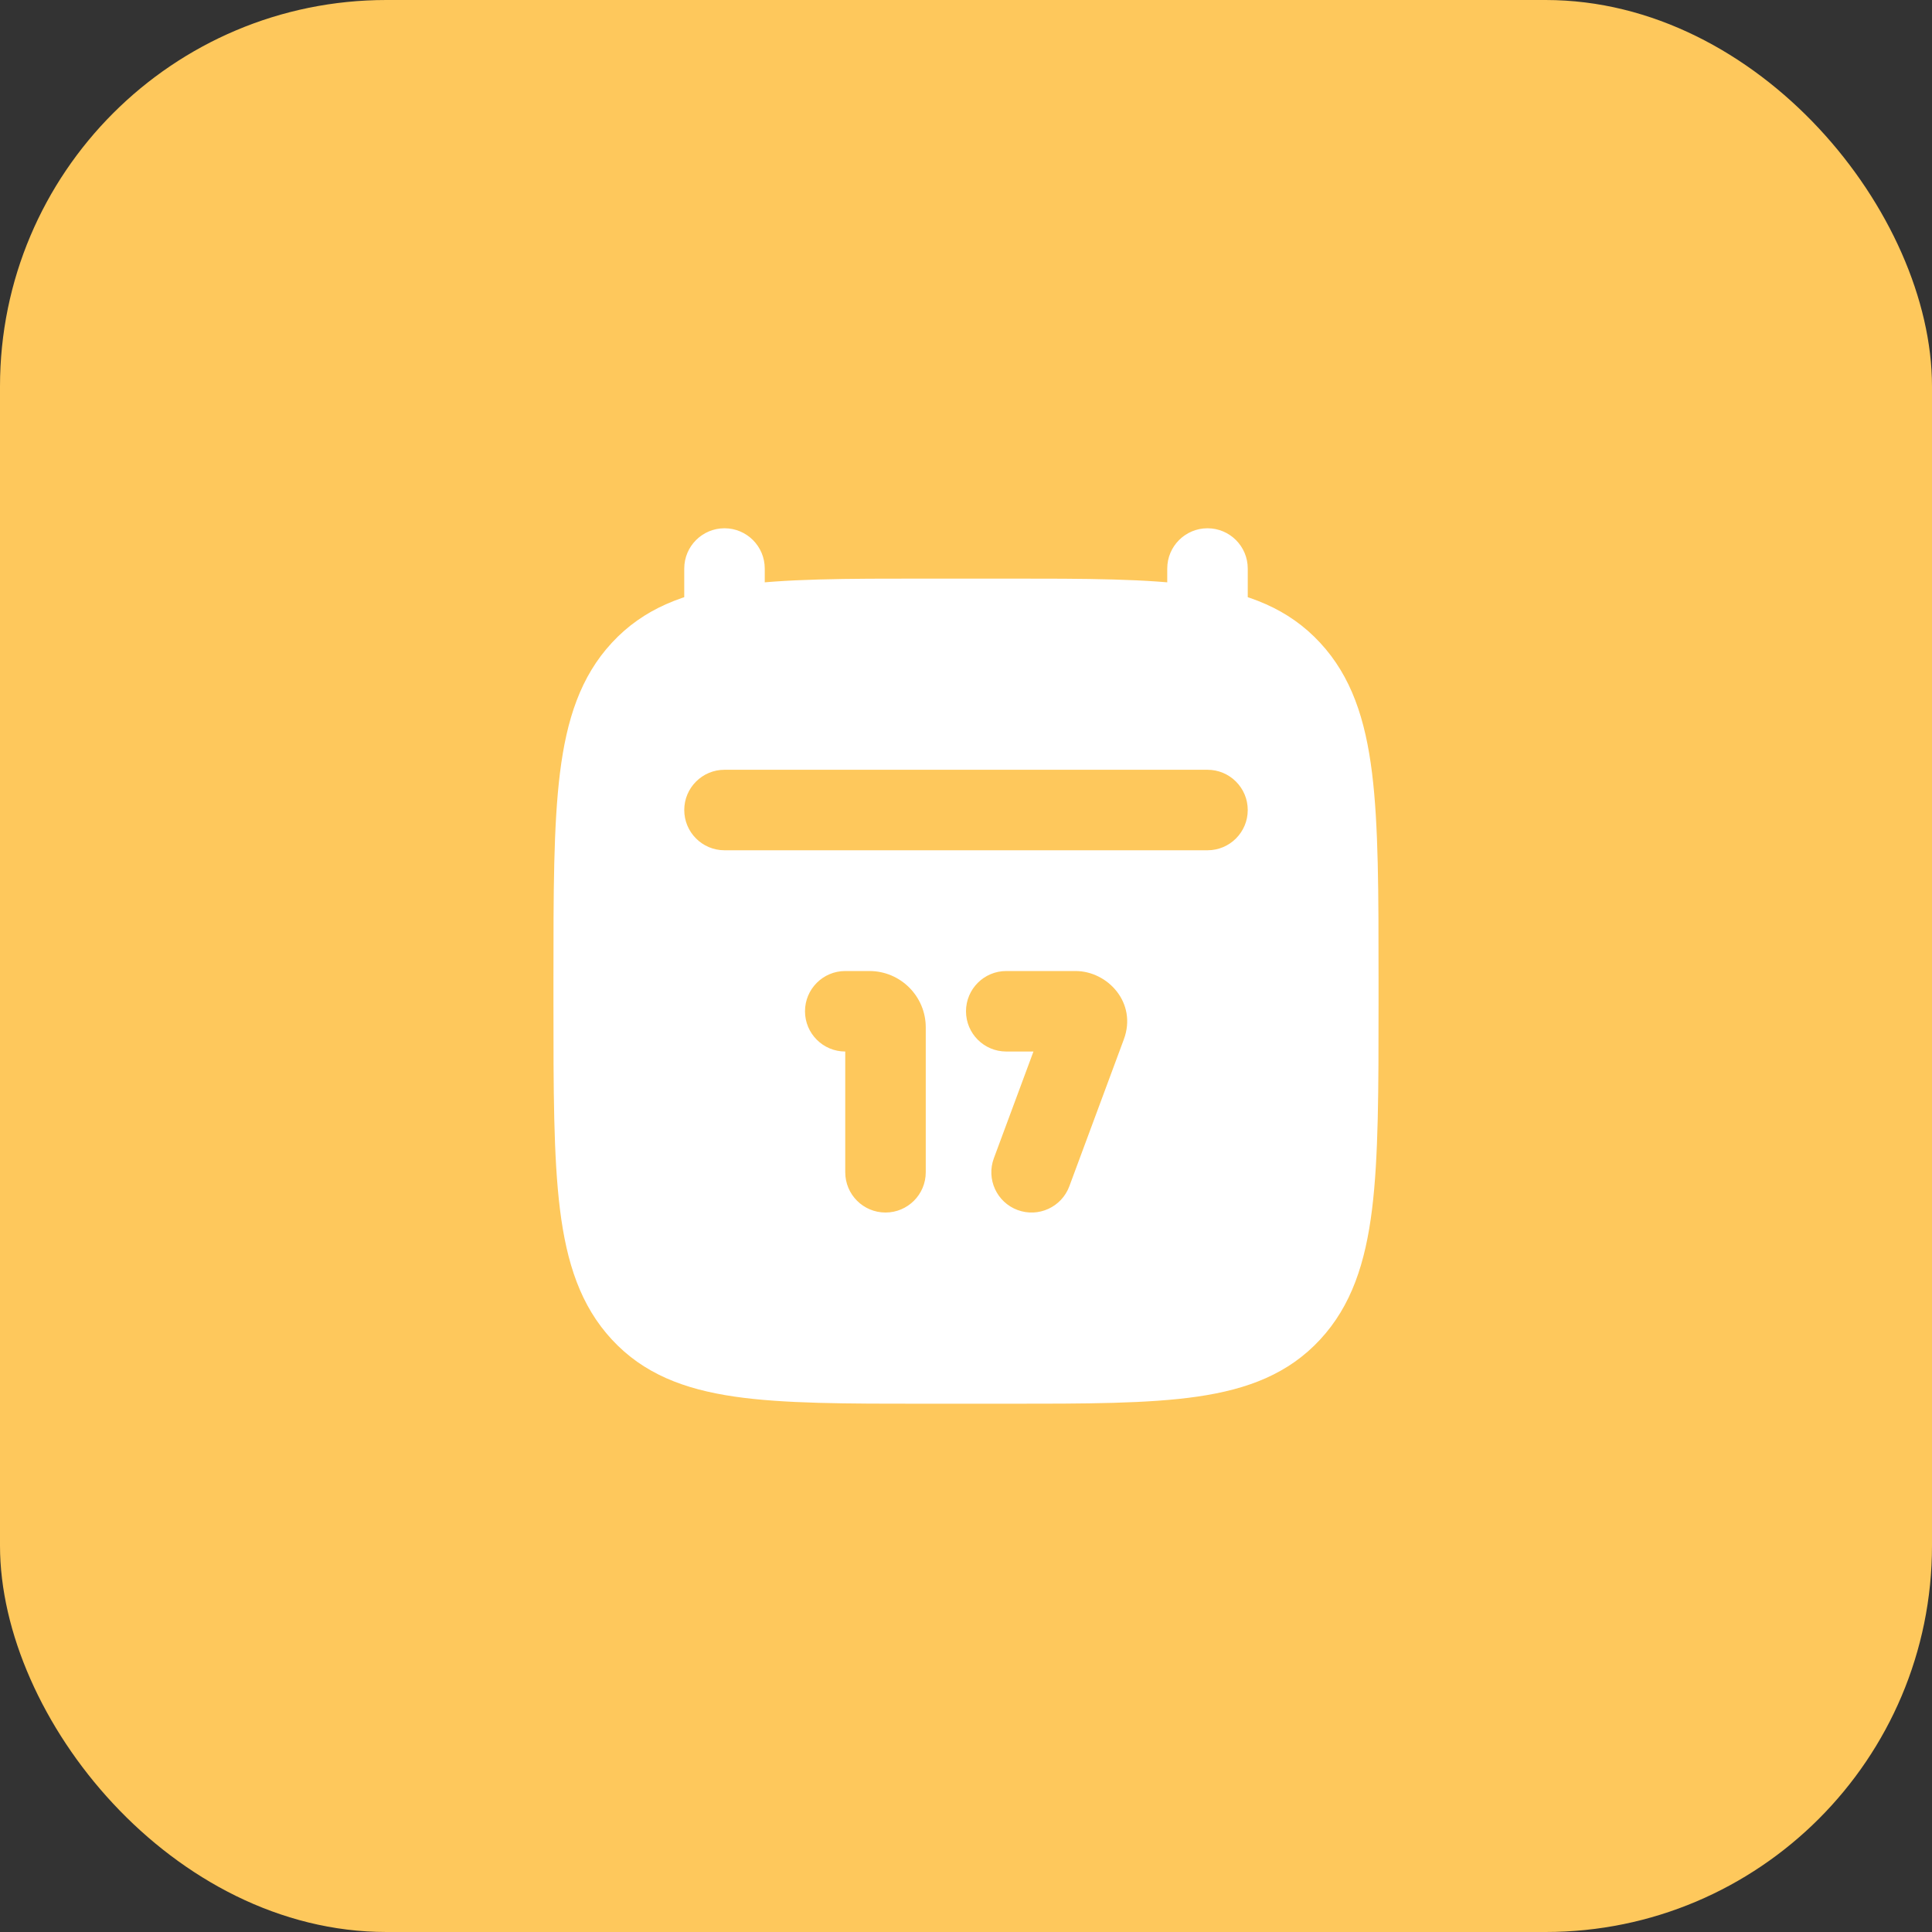
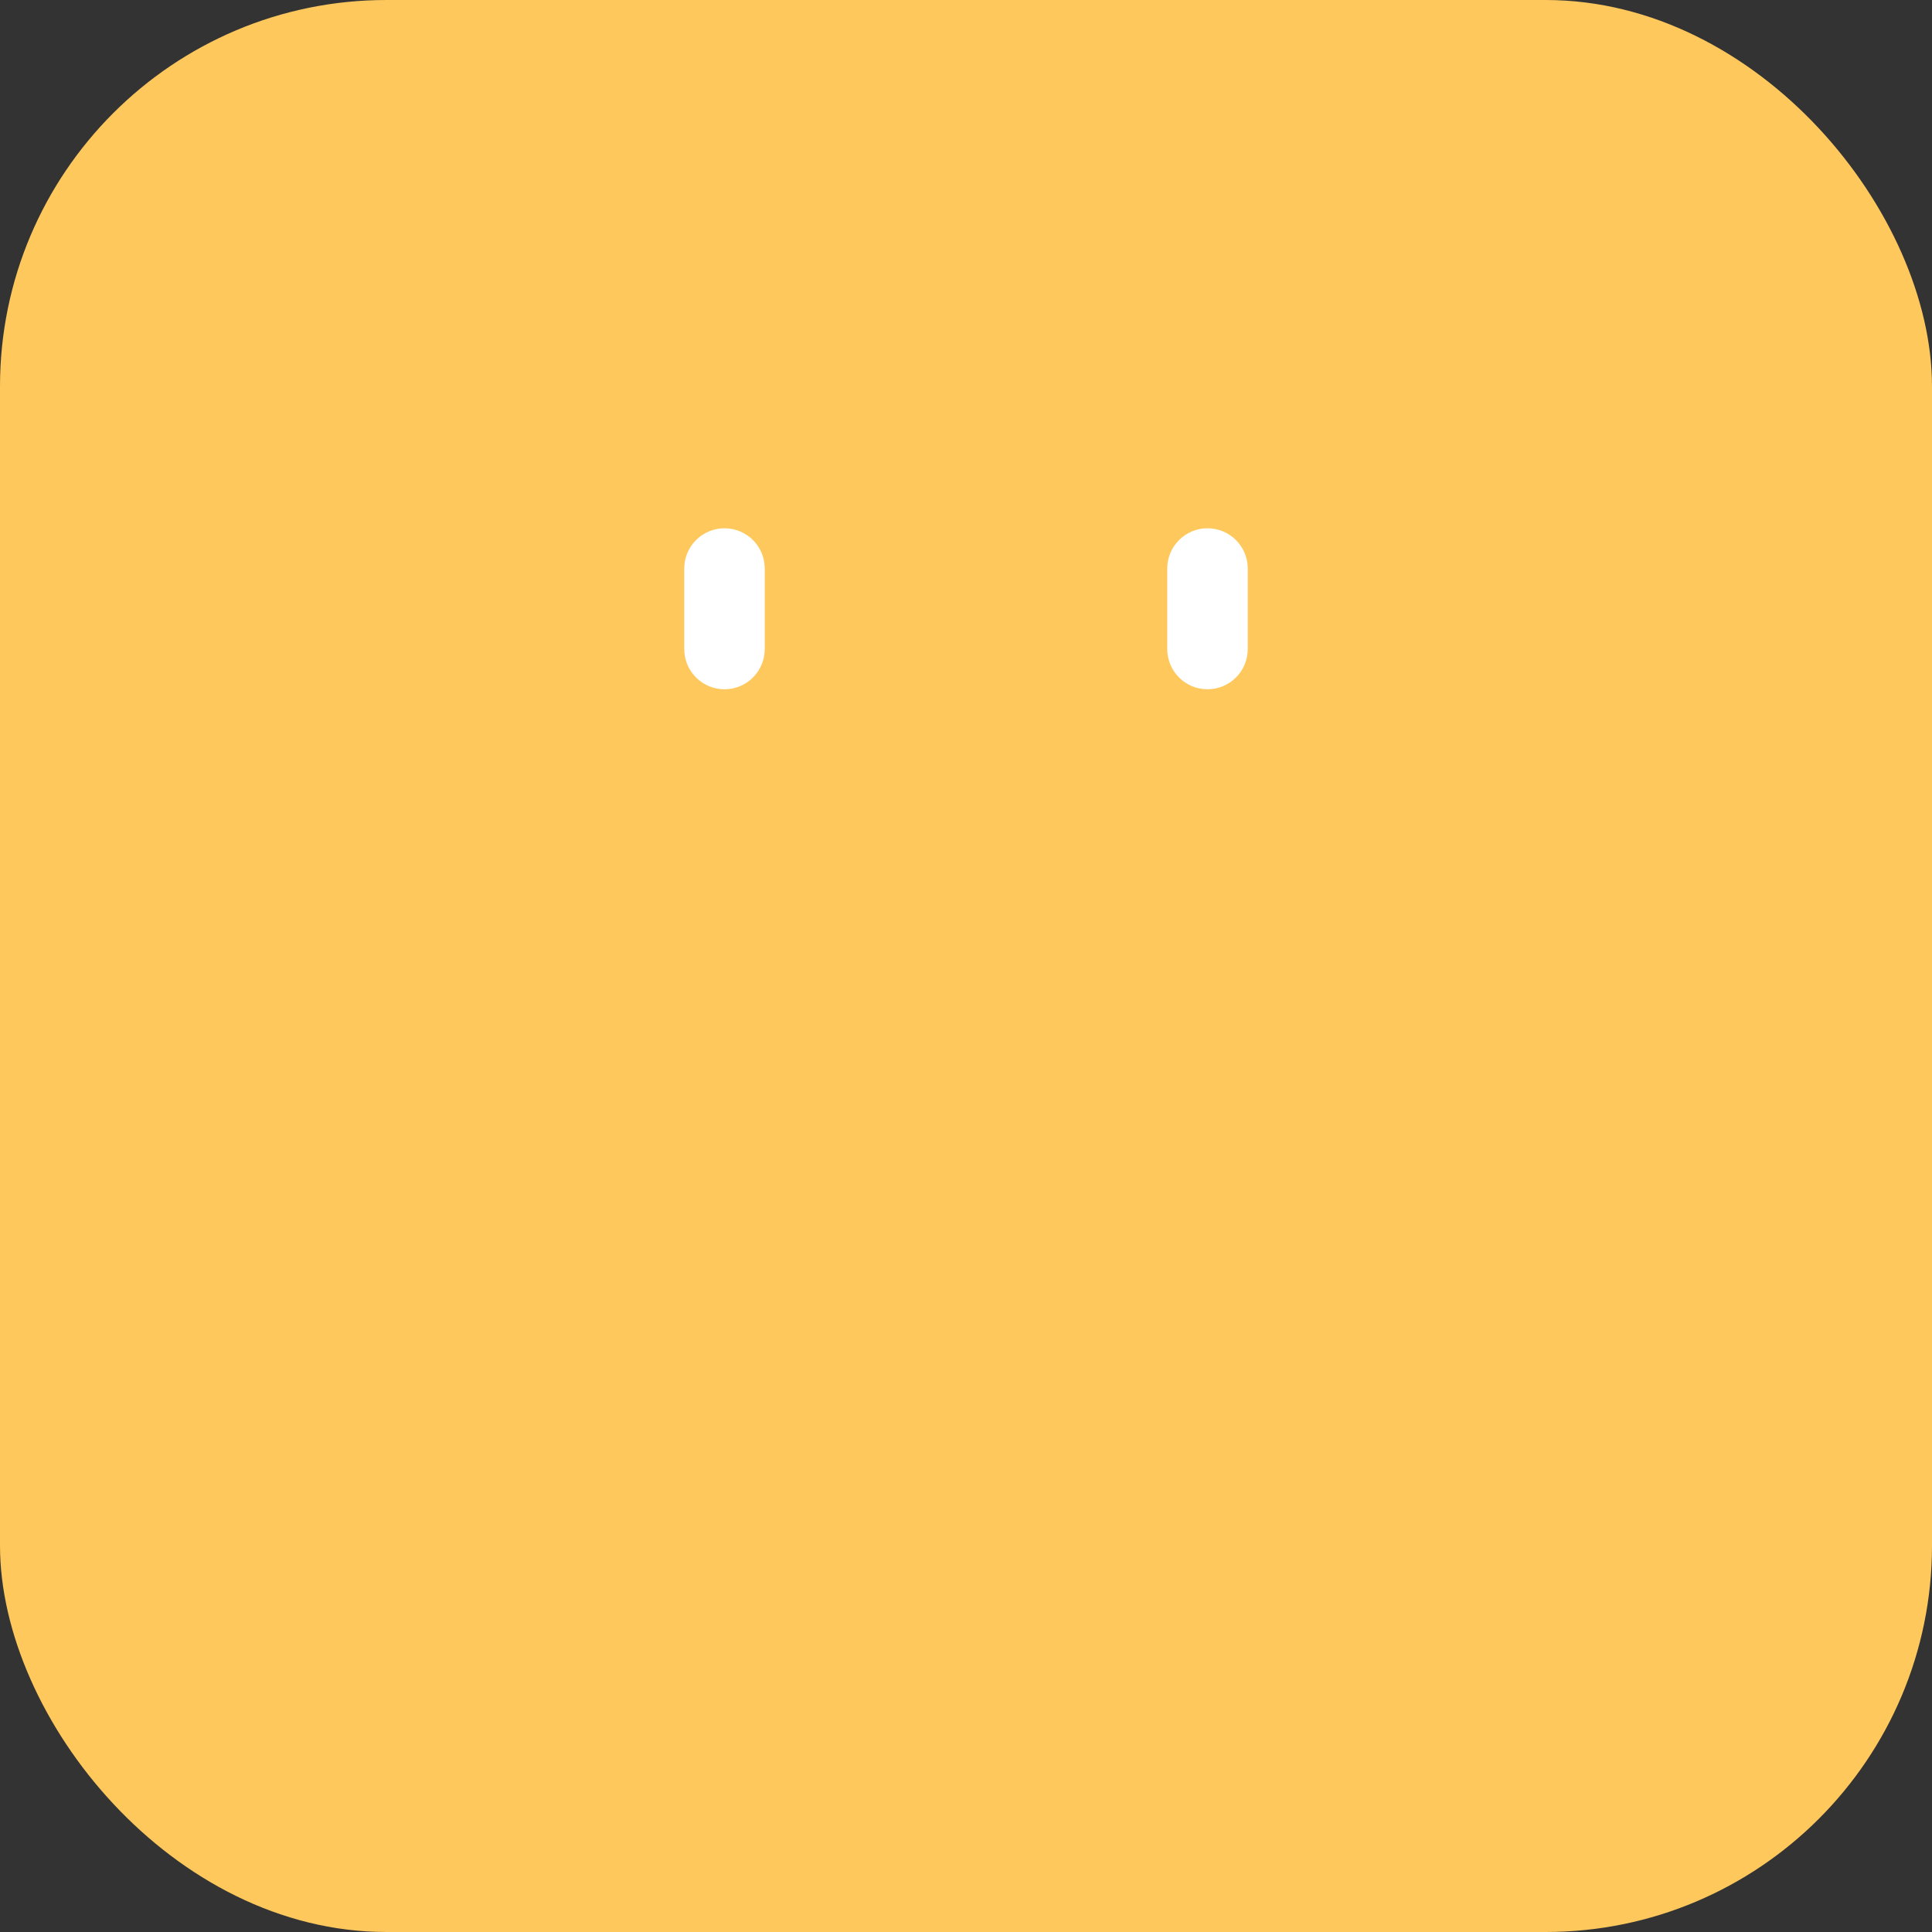
<svg xmlns="http://www.w3.org/2000/svg" width="60" height="60" viewBox="0 0 60 60" fill="none">
  <rect x="0" y="0" width="60" height="60" fill="#333333" stroke="none" />
  <rect width="60" height="60" rx="12" fill="#FEC85C" />
  <path fill-rule="evenodd" clip-rule="evenodd" d="M22.5 16.406C23.19 16.406 23.75 16.966 23.75 17.656V20.156C23.75 20.847 23.19 21.406 22.5 21.406C21.81 21.406 21.25 20.847 21.25 20.156V17.656C21.25 16.966 21.81 16.406 22.5 16.406ZM37.5 16.406C38.19 16.406 38.75 16.966 38.75 17.656V20.156C38.75 20.847 38.19 21.406 37.5 21.406C36.81 21.406 36.25 20.847 36.25 20.156V17.656C36.25 16.966 36.81 16.406 37.5 16.406Z" fill="white" />
-   <path fill-rule="evenodd" clip-rule="evenodd" d="M31.264 17.969C33.718 17.969 35.663 17.969 37.186 18.19C38.759 18.419 40.016 18.9 40.998 19.962C41.971 21.013 42.403 22.341 42.61 24.006C42.812 25.637 42.812 27.727 42.812 30.394V31.169C42.812 33.836 42.812 35.926 42.61 37.557C42.403 39.221 41.971 40.55 40.998 41.601C40.016 42.662 38.759 43.144 37.186 43.373C35.663 43.594 33.718 43.594 31.264 43.594H28.736C26.282 43.594 24.337 43.594 22.814 43.373C21.241 43.144 19.984 42.662 19.002 41.601C18.029 40.55 17.597 39.221 17.39 37.557C17.188 35.926 17.188 33.836 17.188 31.169V30.394C17.188 27.727 17.188 25.637 17.39 24.006C17.597 22.341 18.029 21.013 19.002 19.962C19.984 18.9 21.241 18.419 22.814 18.19C24.337 17.969 26.282 17.969 28.736 17.969H31.264ZM27 30.156C27.966 30.156 28.75 30.94 28.75 31.906V36.406C28.75 37.097 28.19 37.656 27.5 37.656C26.81 37.656 26.25 37.097 26.25 36.406L26.25 32.656C25.56 32.656 25 32.097 25 31.406C25 30.716 25.56 30.156 26.25 30.156H27ZM30 31.406C30 30.716 30.56 30.156 31.25 30.156H33.401C34.398 30.156 35.323 31.143 34.902 32.278L33.209 36.841C32.969 37.488 32.249 37.818 31.602 37.578C30.955 37.338 30.625 36.619 30.865 35.971L32.095 32.656H31.25C30.56 32.656 30 32.097 30 31.406ZM22.5 23.906C21.81 23.906 21.25 24.466 21.25 25.156C21.25 25.847 21.81 26.406 22.5 26.406H37.5C38.19 26.406 38.75 25.847 38.75 25.156C38.75 24.466 38.19 23.906 37.5 23.906H22.5Z" fill="white" />
</svg>